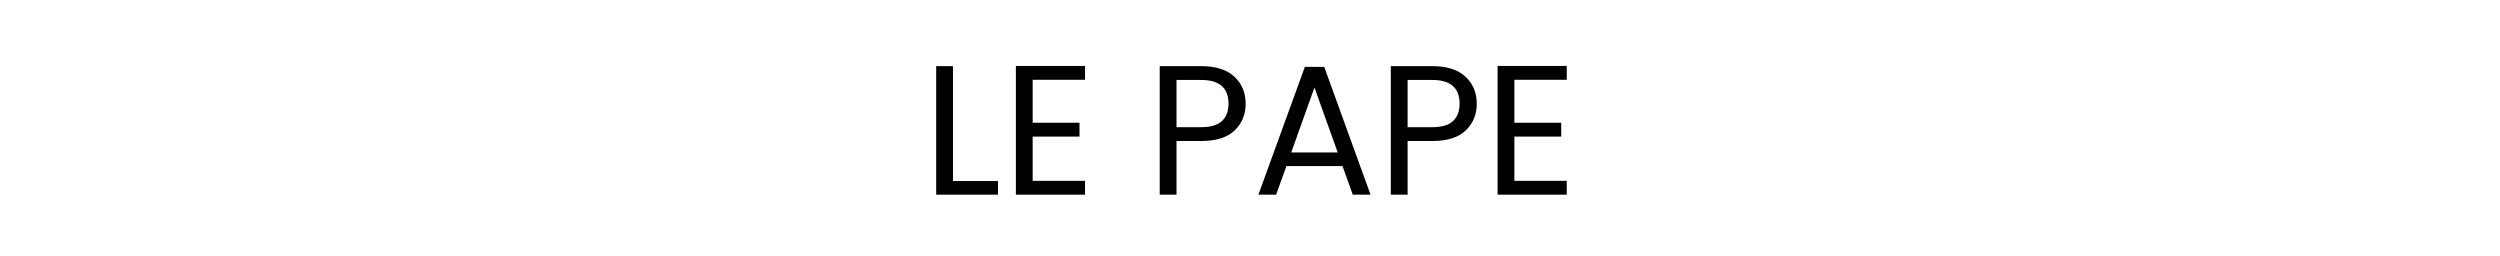
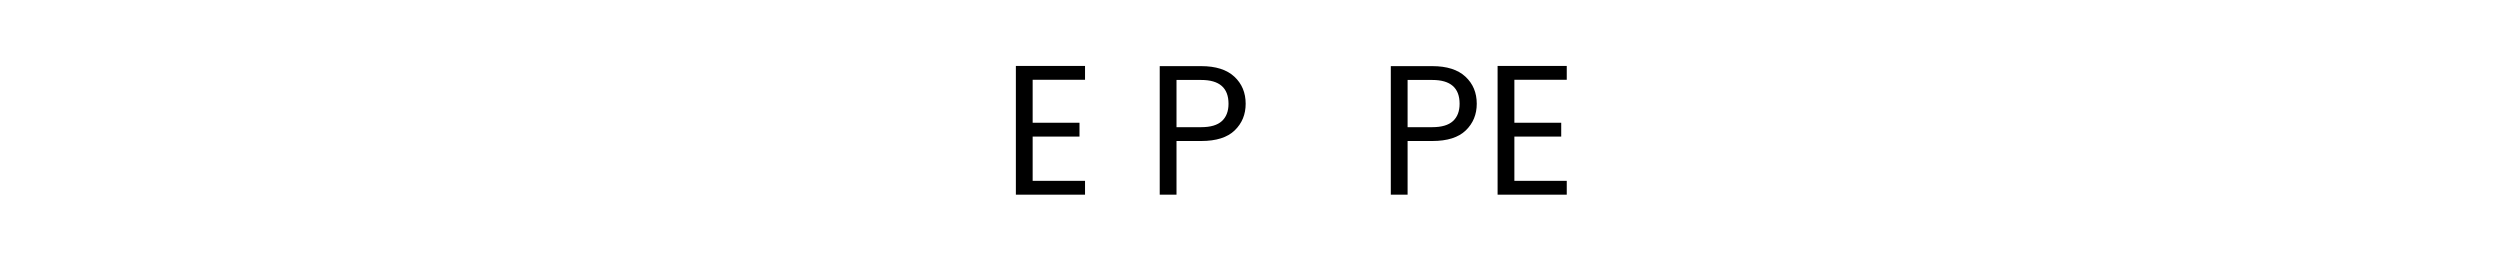
<svg xmlns="http://www.w3.org/2000/svg" width="244px" height="25px" viewBox="0 0 244 25" version="1.1">
  <title>Pape</title>
  <g id="Page-1" stroke="none" stroke-width="1" fill="none" fill-rule="evenodd">
    <g id="Pape">
-       <rect id="Rectangle" fill-opacity="0" fill="#FFFFFF" x="0" y="0" width="244" height="25" />
      <g id="Le-pape" transform="translate(91.373, 6.436)" fill="#000000" fill-rule="nonzero">
-         <polygon id="Path" points="1.638 11.232 6.03 11.232 6.03 12.564 0 12.564 0 0.018 1.638 0.018" />
        <polygon id="Path" points="9.414 1.35 9.414 5.544 13.986 5.544 13.986 6.894 9.414 6.894 9.414 11.214 14.526 11.214 14.526 12.564 7.776 12.564 7.776 0 14.526 0 14.526 1.35" />
        <path d="M30.204,3.69 C30.204,4.734 29.847,5.601 29.133,6.291 C28.419,6.981 27.33,7.326 25.866,7.326 L23.454,7.326 L23.454,12.564 L21.816,12.564 L21.816,0.018 L25.866,0.018 C27.282,0.018 28.359,0.36 29.097,1.044 C29.835,1.728 30.204,2.61 30.204,3.69 Z M25.866,5.976 C26.778,5.976 27.45,5.778 27.882,5.382 C28.314,4.986 28.53,4.422 28.53,3.69 C28.53,2.142 27.642,1.368 25.866,1.368 L23.454,1.368 L23.454,5.976 L25.866,5.976 Z" id="Shape" />
-         <path d="M39.654,9.774 L34.182,9.774 L33.174,12.564 L31.446,12.564 L35.982,0.09 L37.872,0.09 L42.39,12.564 L40.662,12.564 L39.654,9.774 Z M39.186,8.442 L36.918,2.106 L34.65,8.442 L39.186,8.442 Z" id="Shape" />
        <path d="M52.758,3.69 C52.758,4.734 52.401,5.601 51.687,6.291 C50.973,6.981 49.884,7.326 48.42,7.326 L46.008,7.326 L46.008,12.564 L44.37,12.564 L44.37,0.018 L48.42,0.018 C49.836,0.018 50.913,0.36 51.651,1.044 C52.389,1.728 52.758,2.61 52.758,3.69 Z M48.42,5.976 C49.332,5.976 50.004,5.778 50.436,5.382 C50.868,4.986 51.084,4.422 51.084,3.69 C51.084,2.142 50.196,1.368 48.42,1.368 L46.008,1.368 L46.008,5.976 L48.42,5.976 Z" id="Shape" />
        <polygon id="Path" points="56.43 1.35 56.43 5.544 61.002 5.544 61.002 6.894 56.43 6.894 56.43 11.214 61.542 11.214 61.542 12.564 54.792 12.564 54.792 0 61.542 0 61.542 1.35" />
      </g>
    </g>
  </g>
</svg>